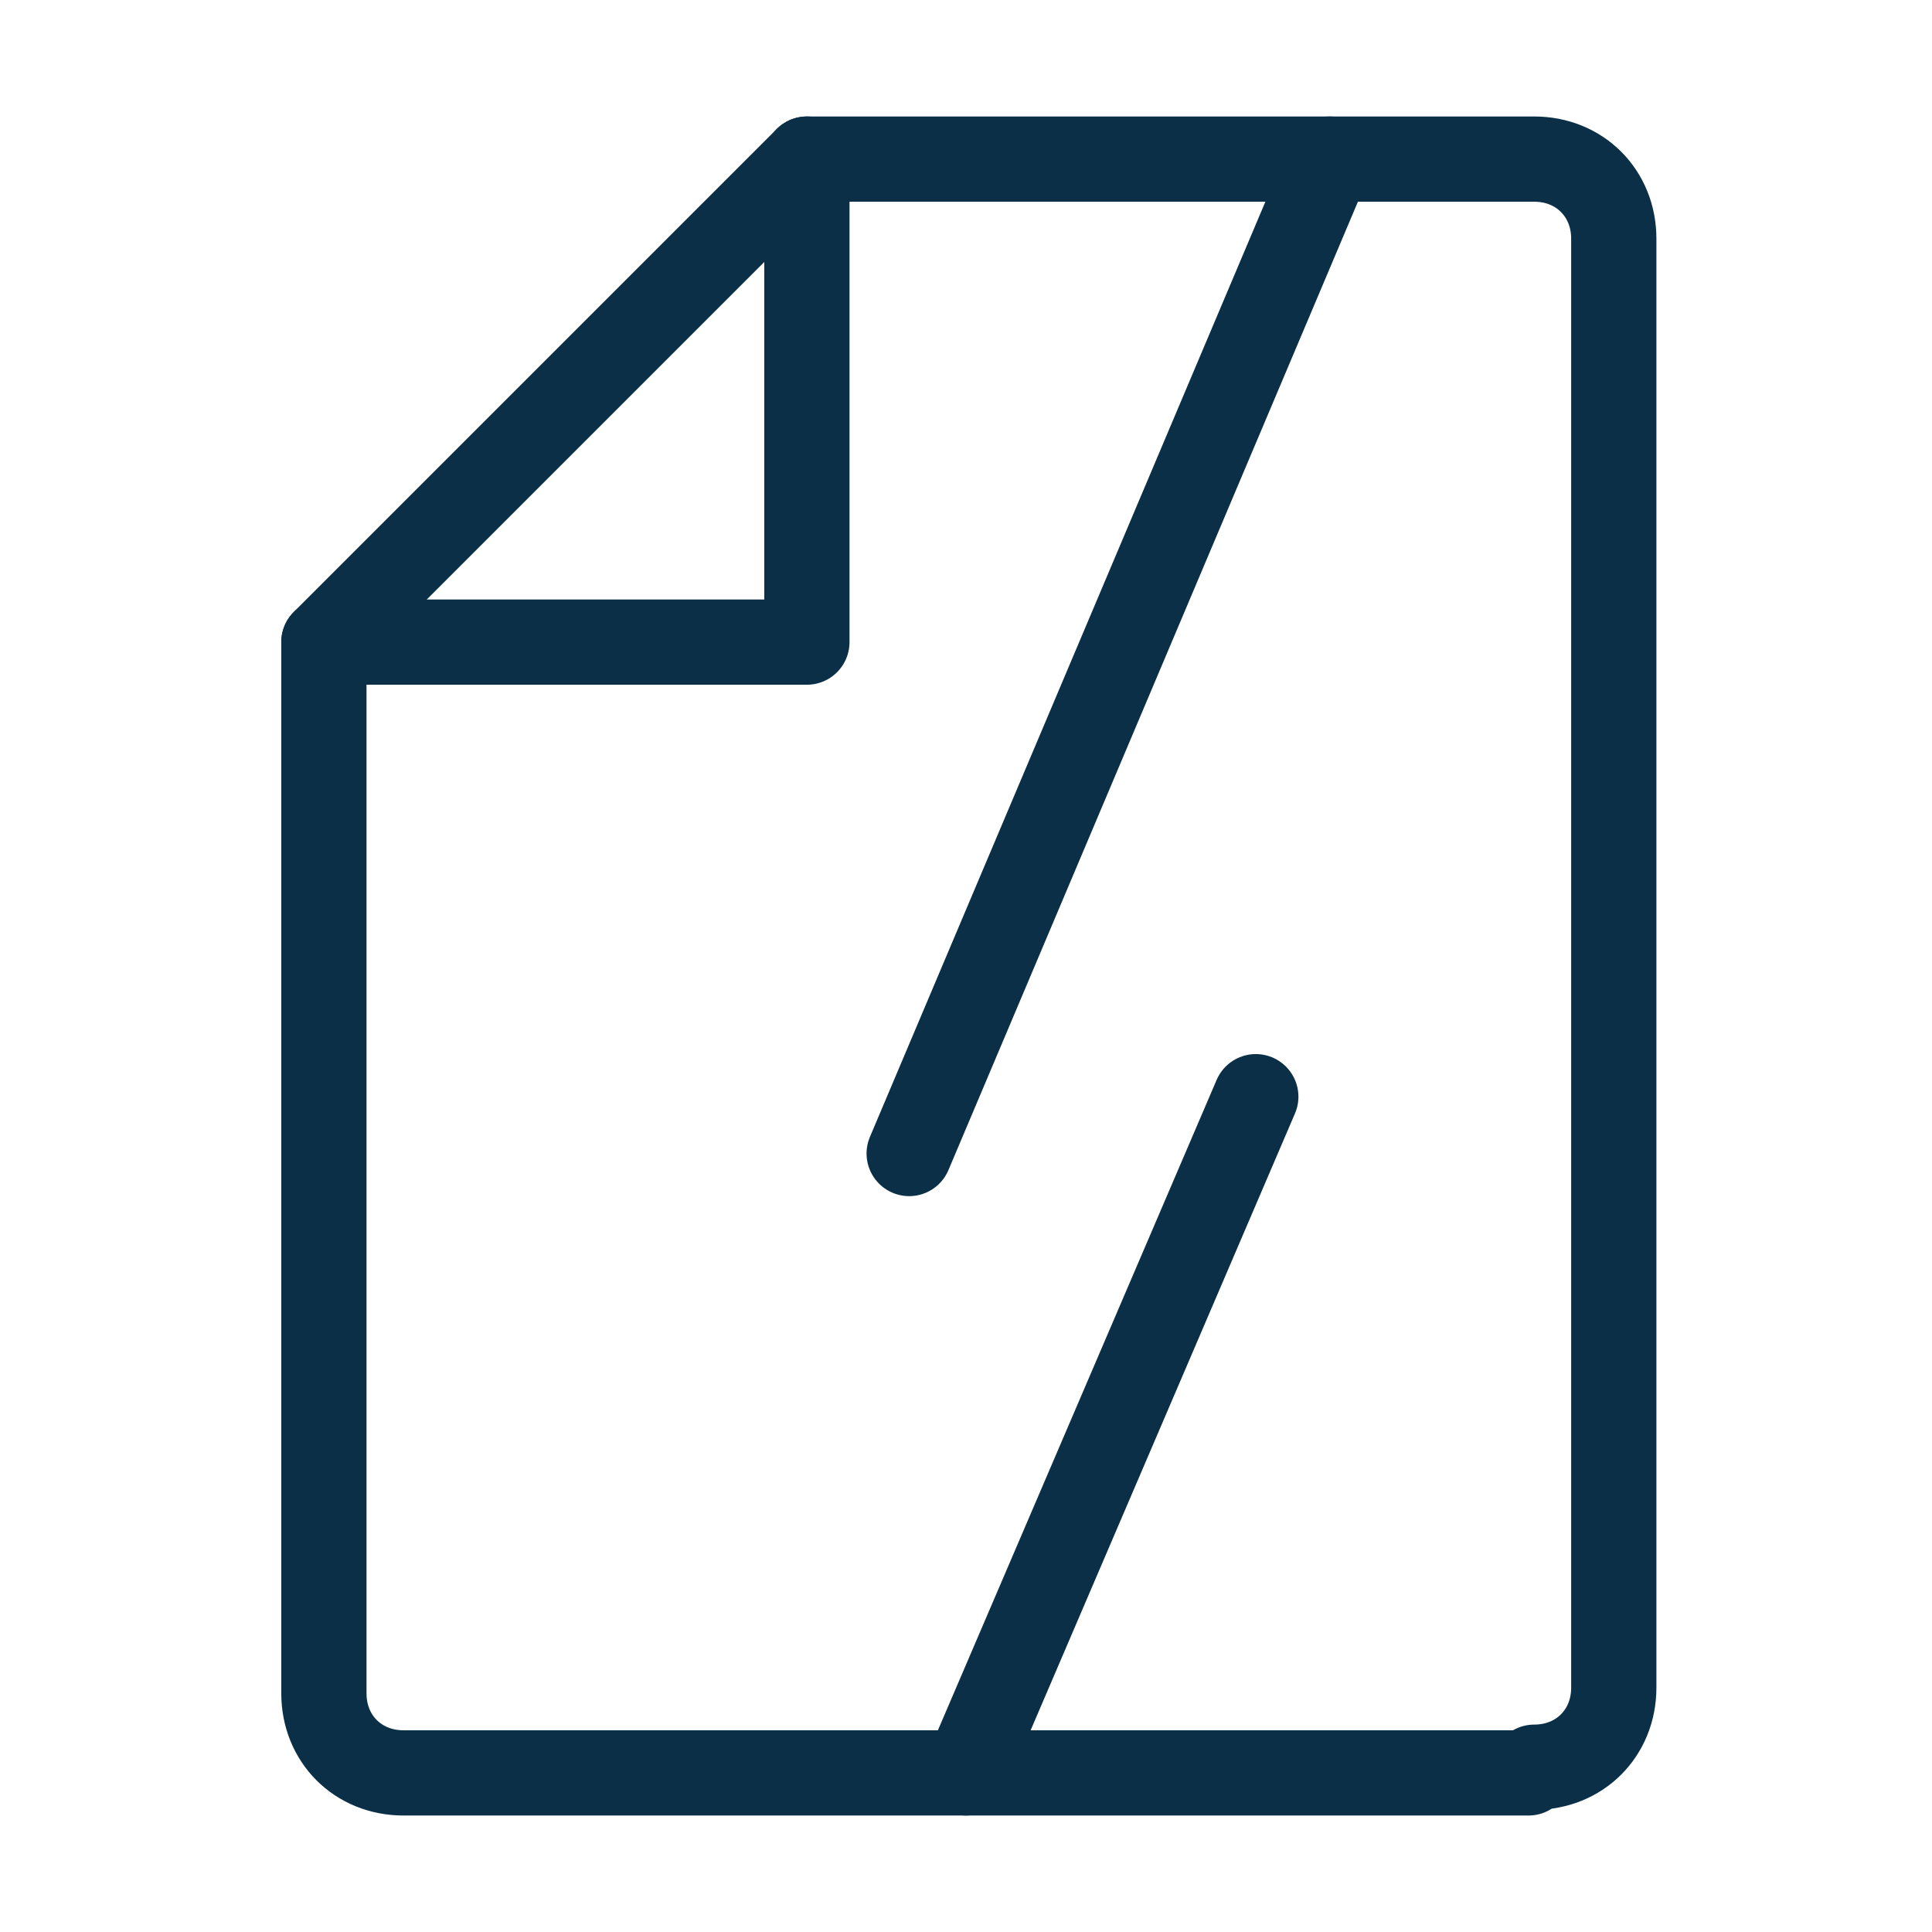
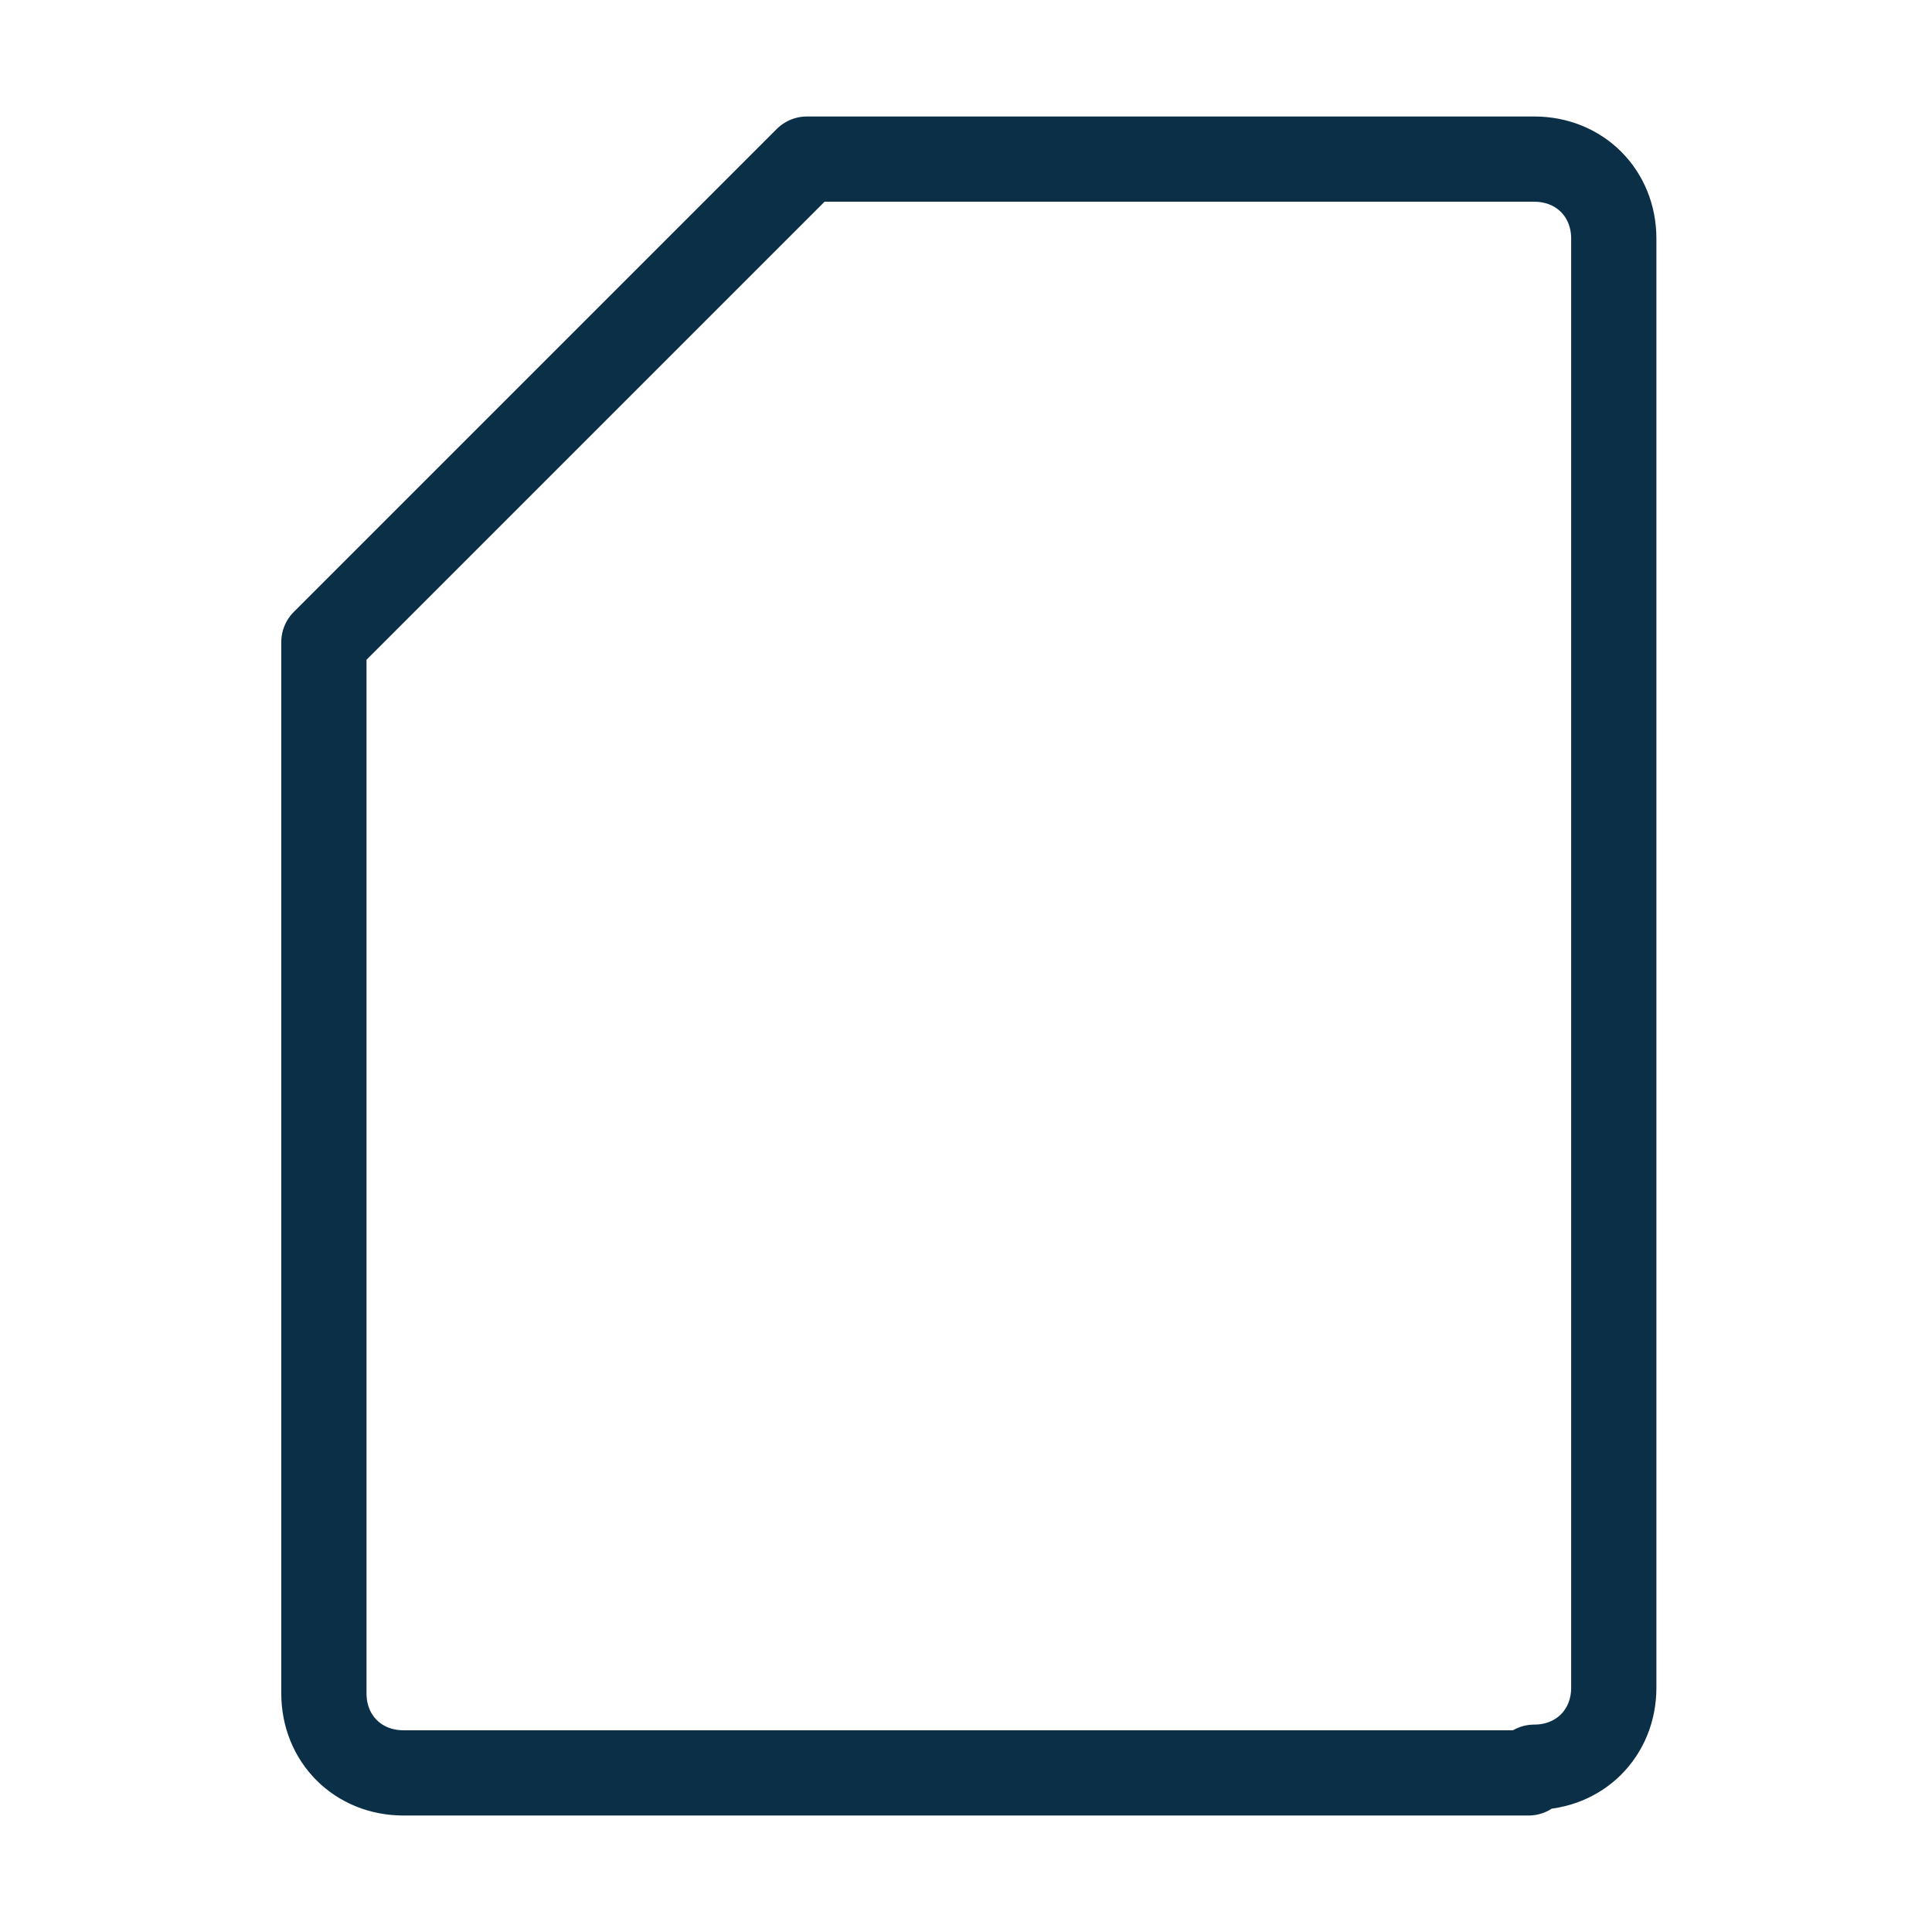
<svg xmlns="http://www.w3.org/2000/svg" id="Layer_1" version="1.1" viewBox="0 0 34 34">
  <defs>
    <style>
      .st0 {
        fill: none;
        stroke: #0a2f46;
        stroke-linecap: round;
        stroke-linejoin: round;
        stroke-width: 1.5px;
      }
    </style>
  </defs>
  <path class="st0" d="M26.9,31.2H7.1c-.8,0-1.4-.6-1.4-1.4V11.3L14.2,2.8h12.8c.8,0,1.4.6,1.4,1.4v25.5c0,.8-.6,1.4-1.4,1.4Z" />
-   <line class="st0" x1="17" y1="31.2" x2="22.1" y2="19.3" />
-   <line class="st0" x1="16" y1="20.3" x2="23.4" y2="2.8" />
-   <polyline class="st0" points="14.2 2.8 14.2 11.3 5.7 11.3" />
</svg>